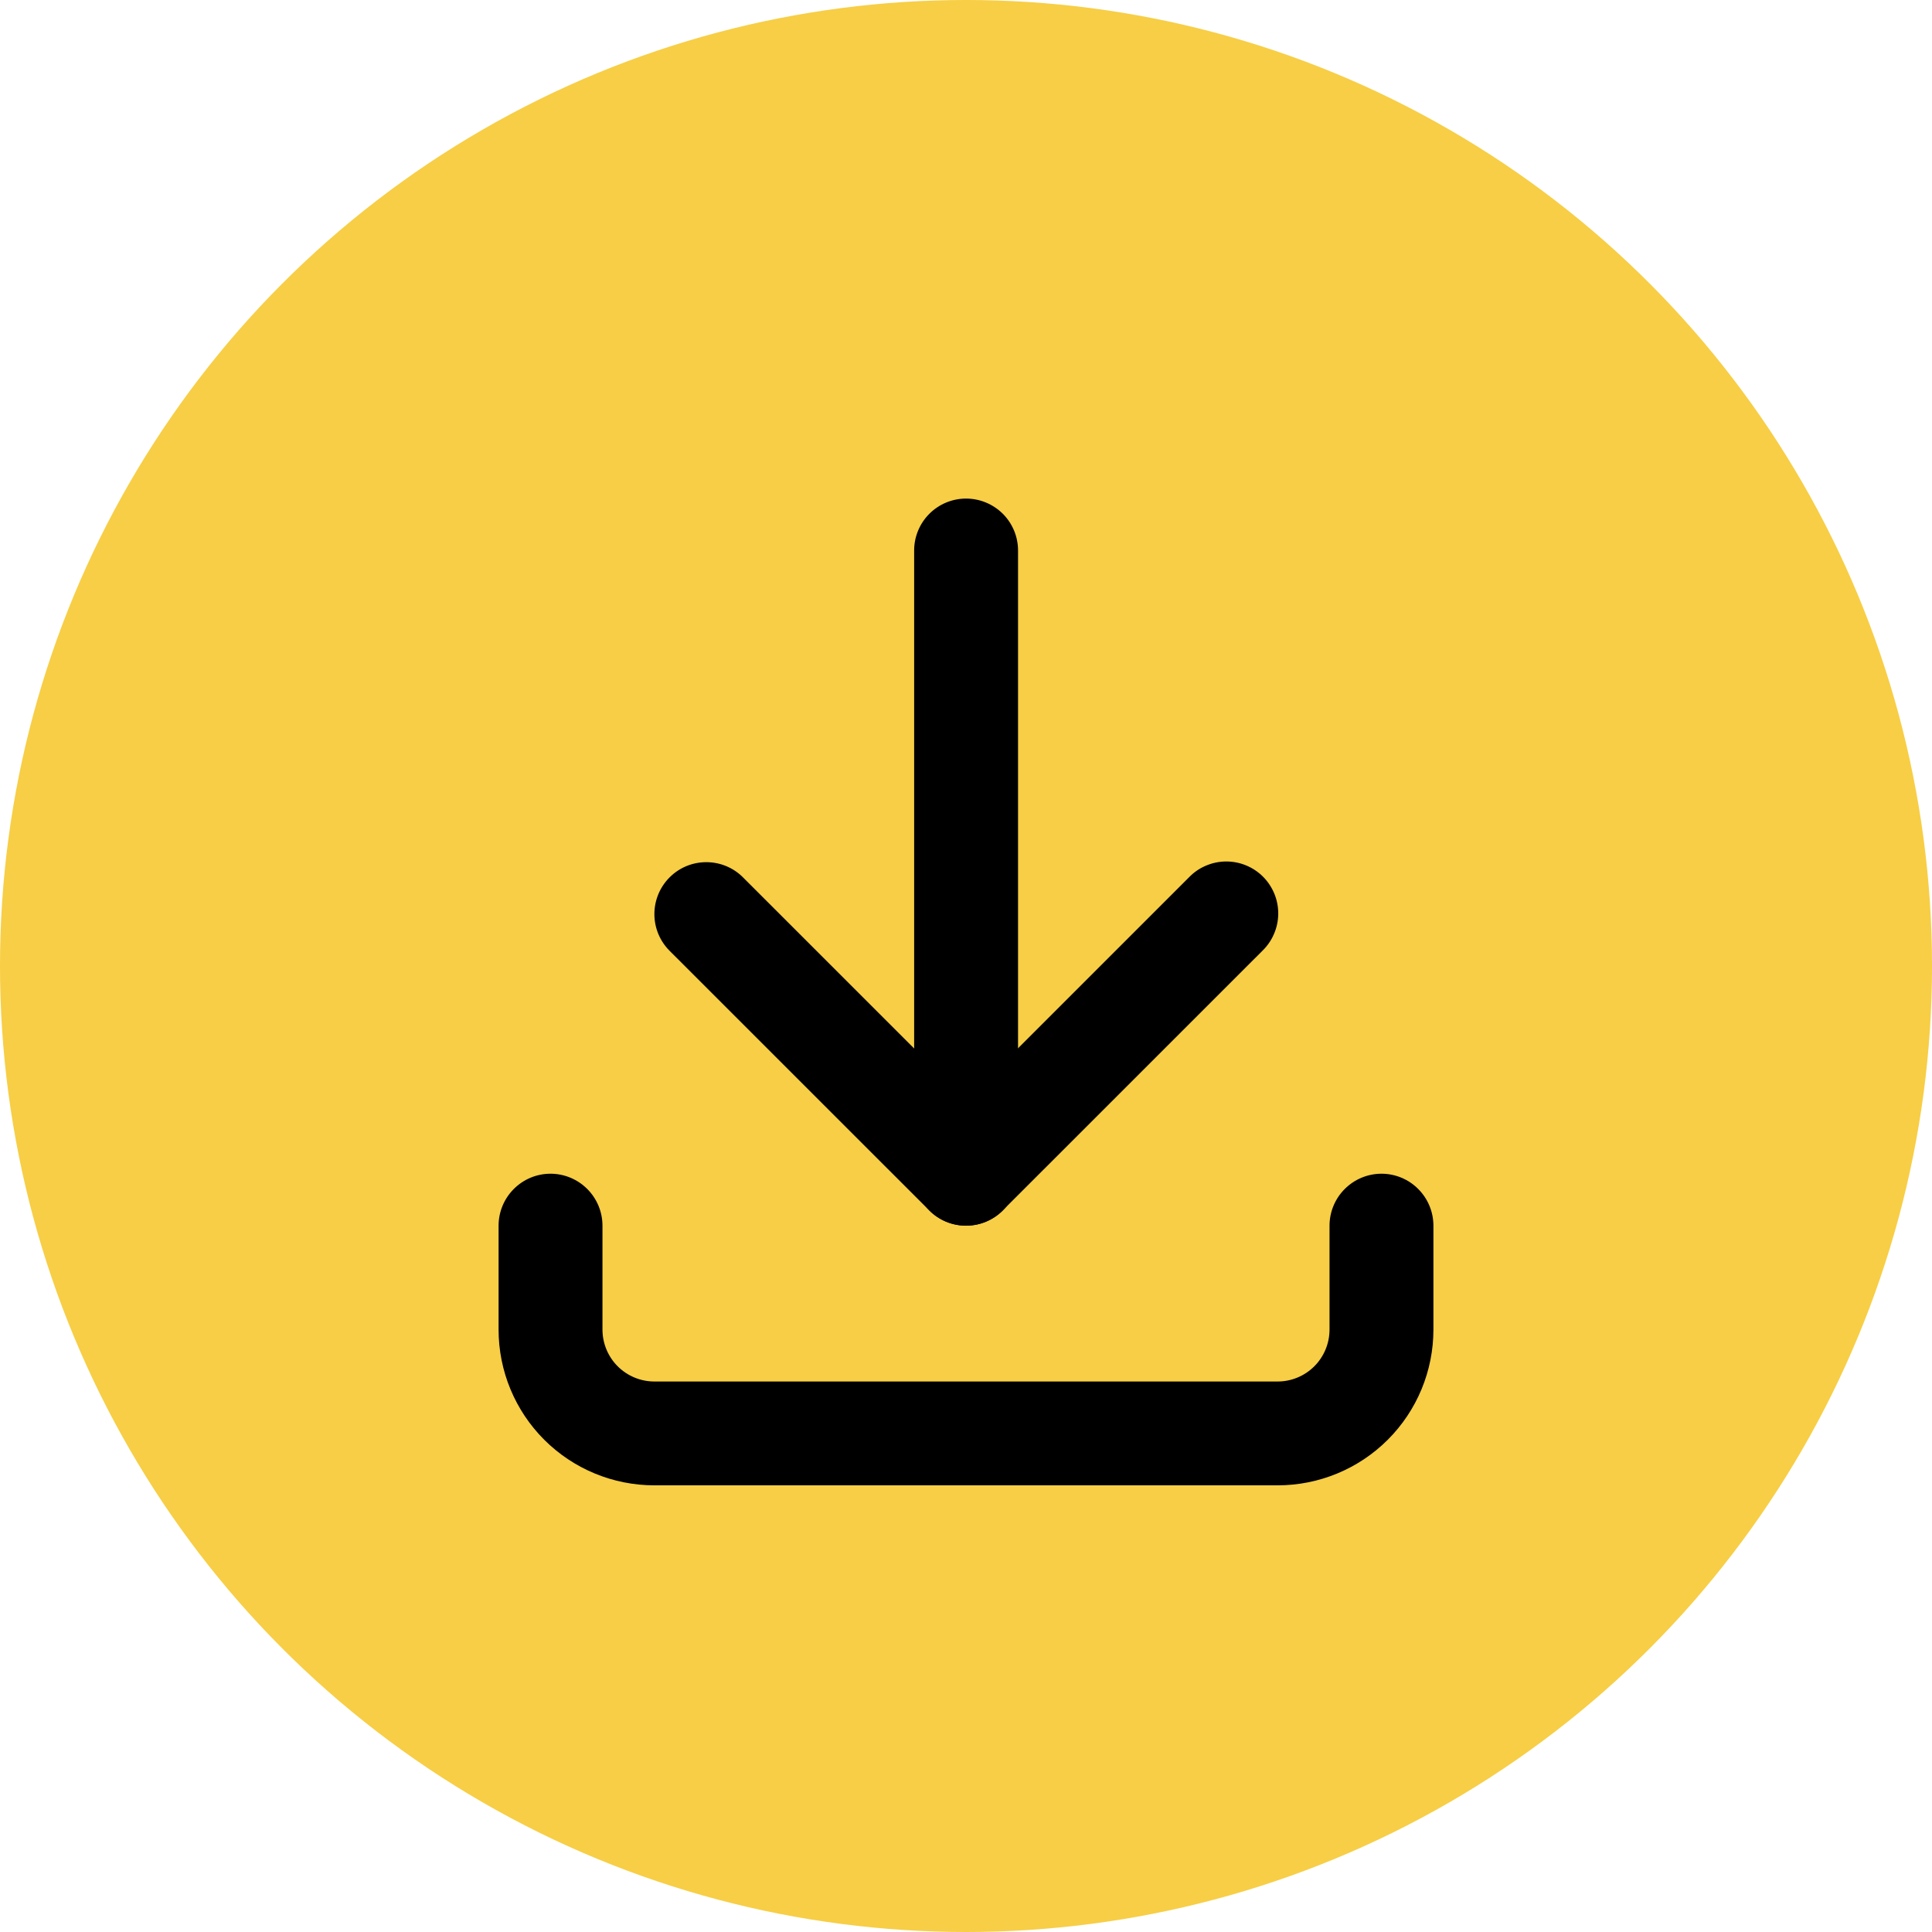
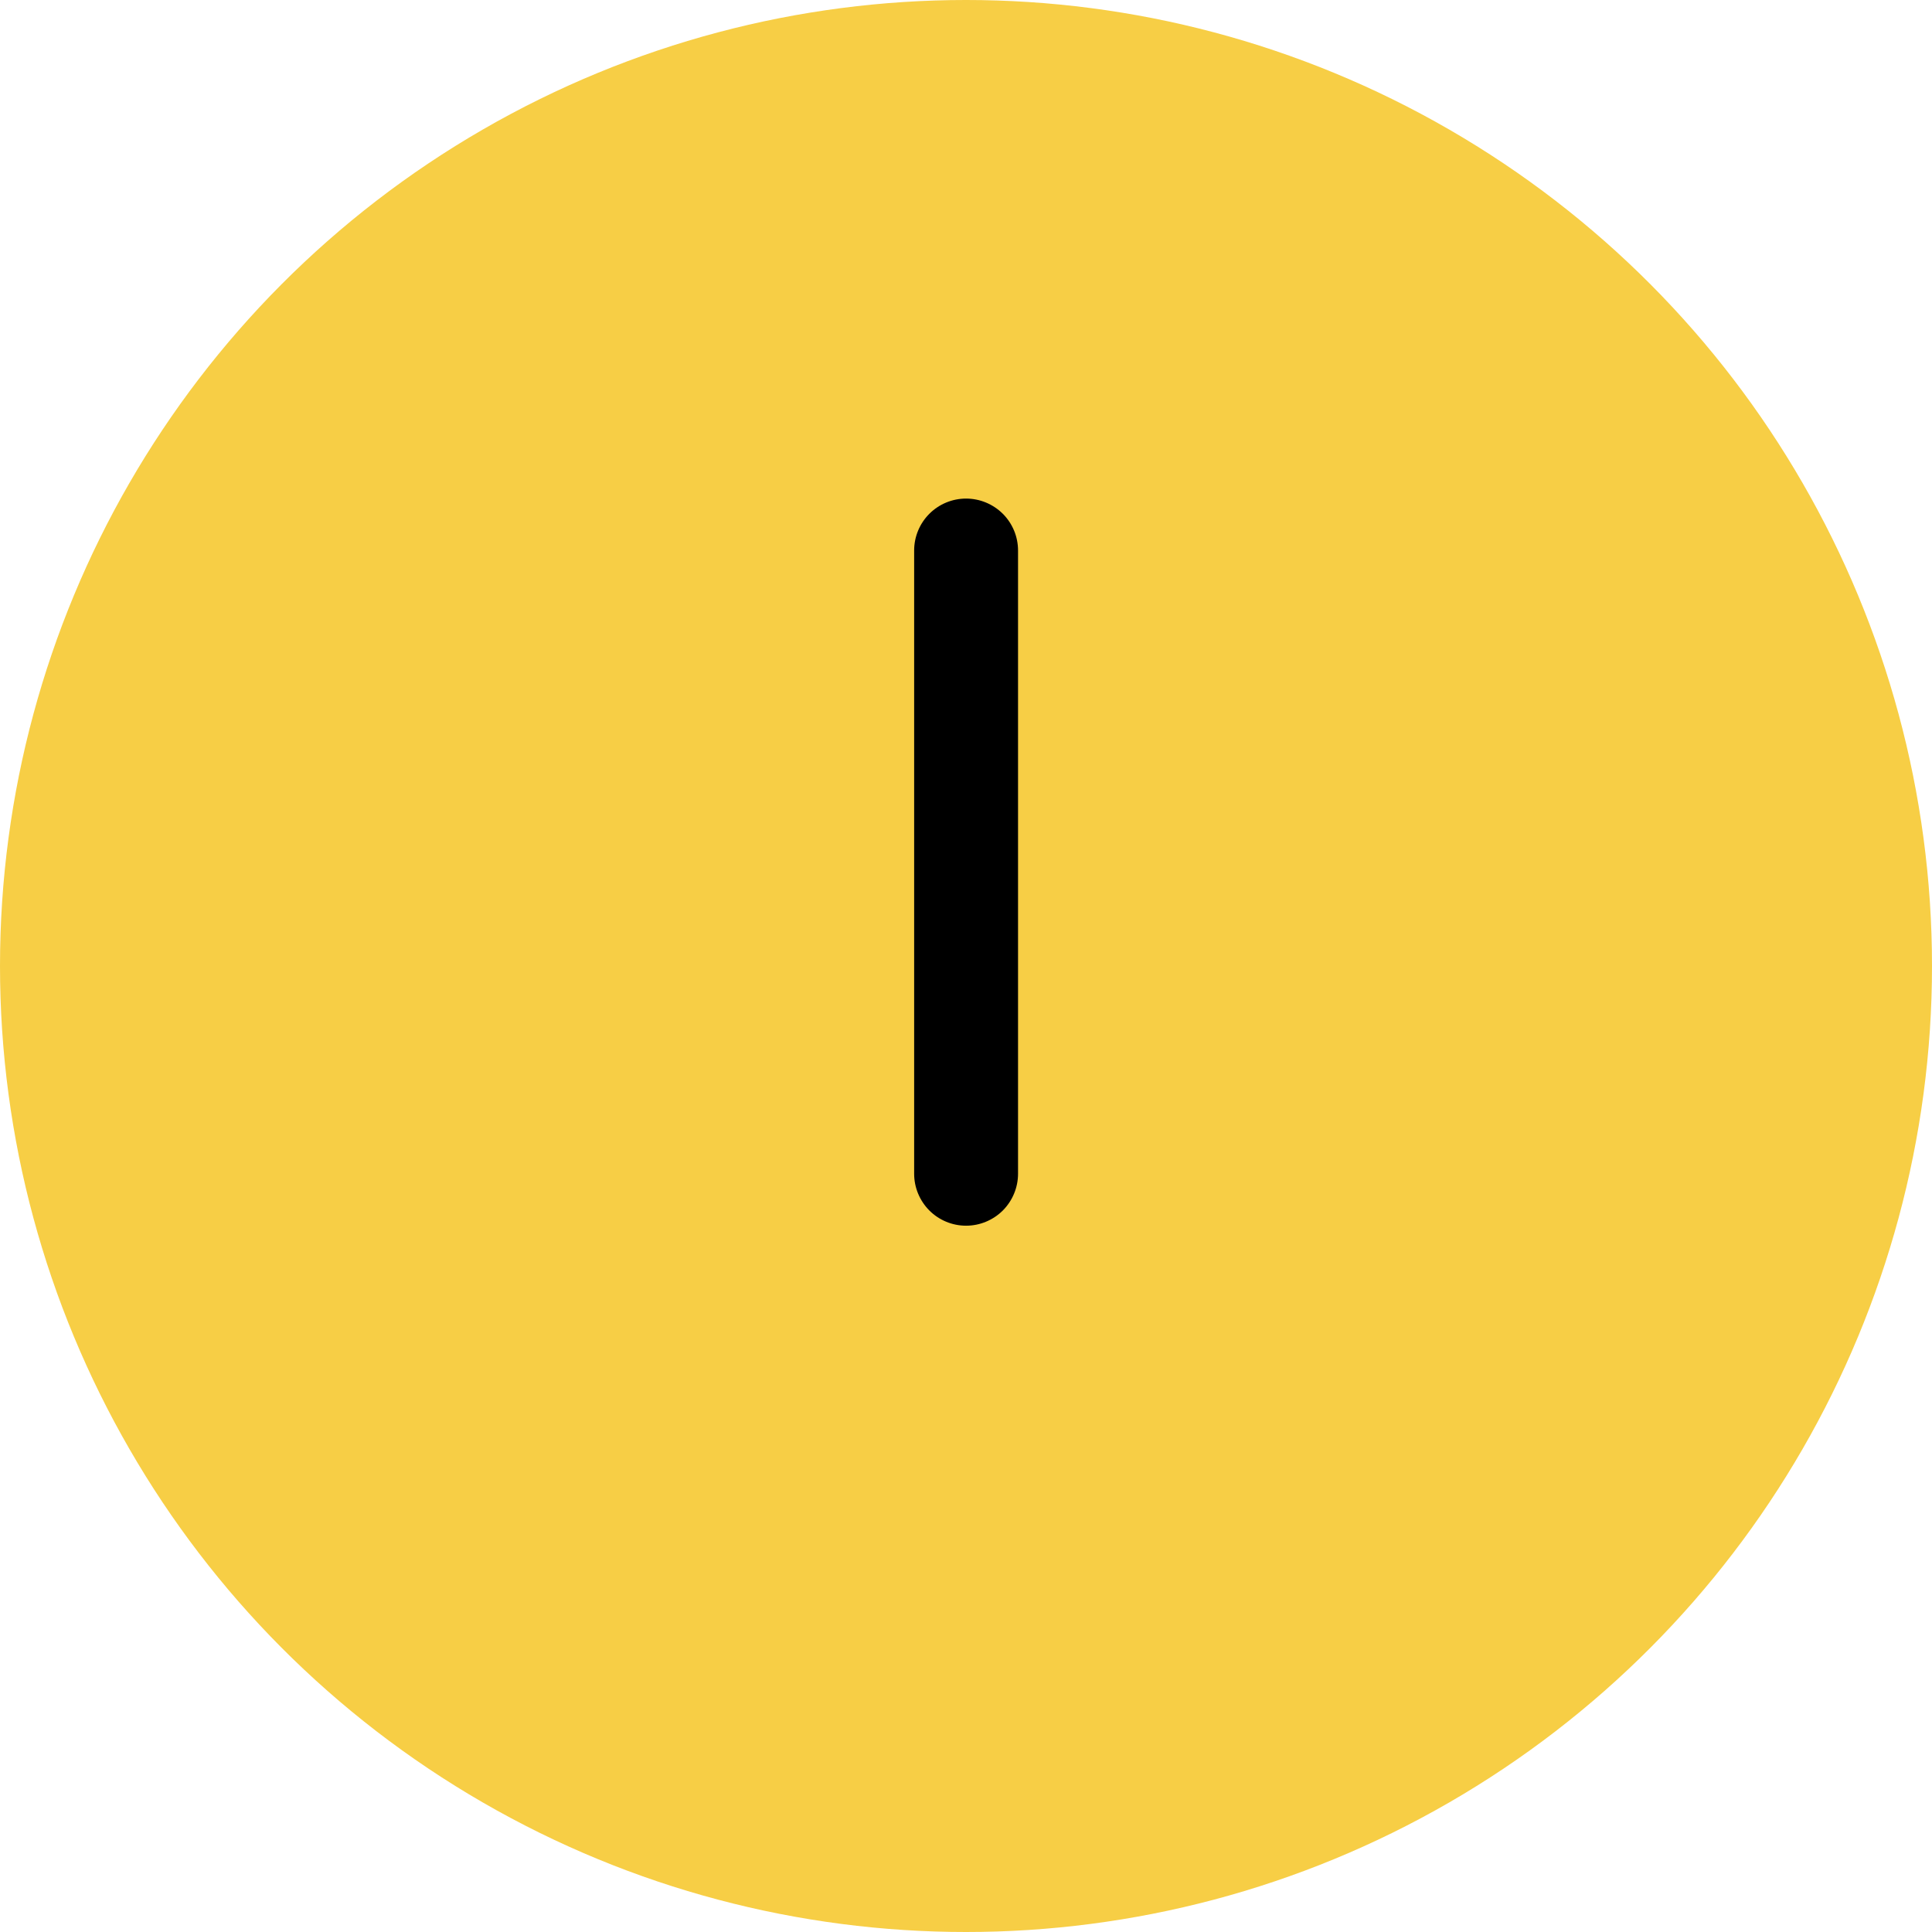
<svg xmlns="http://www.w3.org/2000/svg" width="31" height="31" viewBox="0 0 31 31" fill="none">
  <g id="Group 1261155195">
    <circle id="Ellipse 167" cx="15.5" cy="15.5" r="15.5" fill="#F7CE45" />
    <g id="Group">
      <g id="Group_2">
-         <path id="Vector" fill-rule="evenodd" clip-rule="evenodd" d="M8.833 18.833C9.054 18.833 9.266 18.921 9.423 19.078C9.579 19.234 9.667 19.446 9.667 19.667V21.333C9.667 21.554 9.754 21.766 9.911 21.923C10.067 22.079 10.279 22.167 10.5 22.167H20.5C20.721 22.167 20.933 22.079 21.089 21.923C21.246 21.766 21.333 21.554 21.333 21.333V19.667C21.333 19.446 21.421 19.234 21.577 19.078C21.734 18.921 21.946 18.833 22.167 18.833C22.388 18.833 22.6 18.921 22.756 19.078C22.912 19.234 23 19.446 23 19.667V21.333C23 21.997 22.737 22.632 22.268 23.101C21.799 23.57 21.163 23.833 20.5 23.833H10.5C9.837 23.833 9.201 23.57 8.732 23.101C8.263 22.632 8 21.997 8 21.333V19.667C8 19.446 8.088 19.234 8.244 19.078C8.4 18.921 8.612 18.833 8.833 18.833Z" fill="black" />
-         <path id="Vector_2" fill-rule="evenodd" clip-rule="evenodd" d="M10.744 14.078C10.9 13.921 11.112 13.834 11.333 13.834C11.554 13.834 11.766 13.921 11.922 14.078L15.5 17.655L19.077 14.078C19.154 13.998 19.246 13.934 19.348 13.891C19.45 13.847 19.559 13.824 19.669 13.823C19.78 13.822 19.89 13.843 19.992 13.885C20.095 13.927 20.188 13.989 20.266 14.067C20.344 14.145 20.406 14.239 20.448 14.341C20.49 14.443 20.511 14.553 20.51 14.664C20.509 14.774 20.486 14.884 20.442 14.985C20.399 15.087 20.335 15.179 20.256 15.256L16.089 19.422C15.933 19.579 15.721 19.666 15.5 19.666C15.279 19.666 15.067 19.579 14.911 19.422L10.744 15.256C10.588 15.1 10.5 14.888 10.5 14.667C10.5 14.446 10.588 14.234 10.744 14.078Z" fill="black" />
        <path id="Vector_3" fill-rule="evenodd" clip-rule="evenodd" d="M15.501 8C15.722 8 15.934 8.088 16.091 8.244C16.247 8.4 16.335 8.612 16.335 8.833V18.833C16.335 19.054 16.247 19.266 16.091 19.423C15.934 19.579 15.722 19.667 15.501 19.667C15.28 19.667 15.068 19.579 14.912 19.423C14.756 19.266 14.668 19.054 14.668 18.833V8.833C14.668 8.612 14.756 8.4 14.912 8.244C15.068 8.088 15.28 8 15.501 8Z" fill="black" />
      </g>
    </g>
  </g>
</svg>